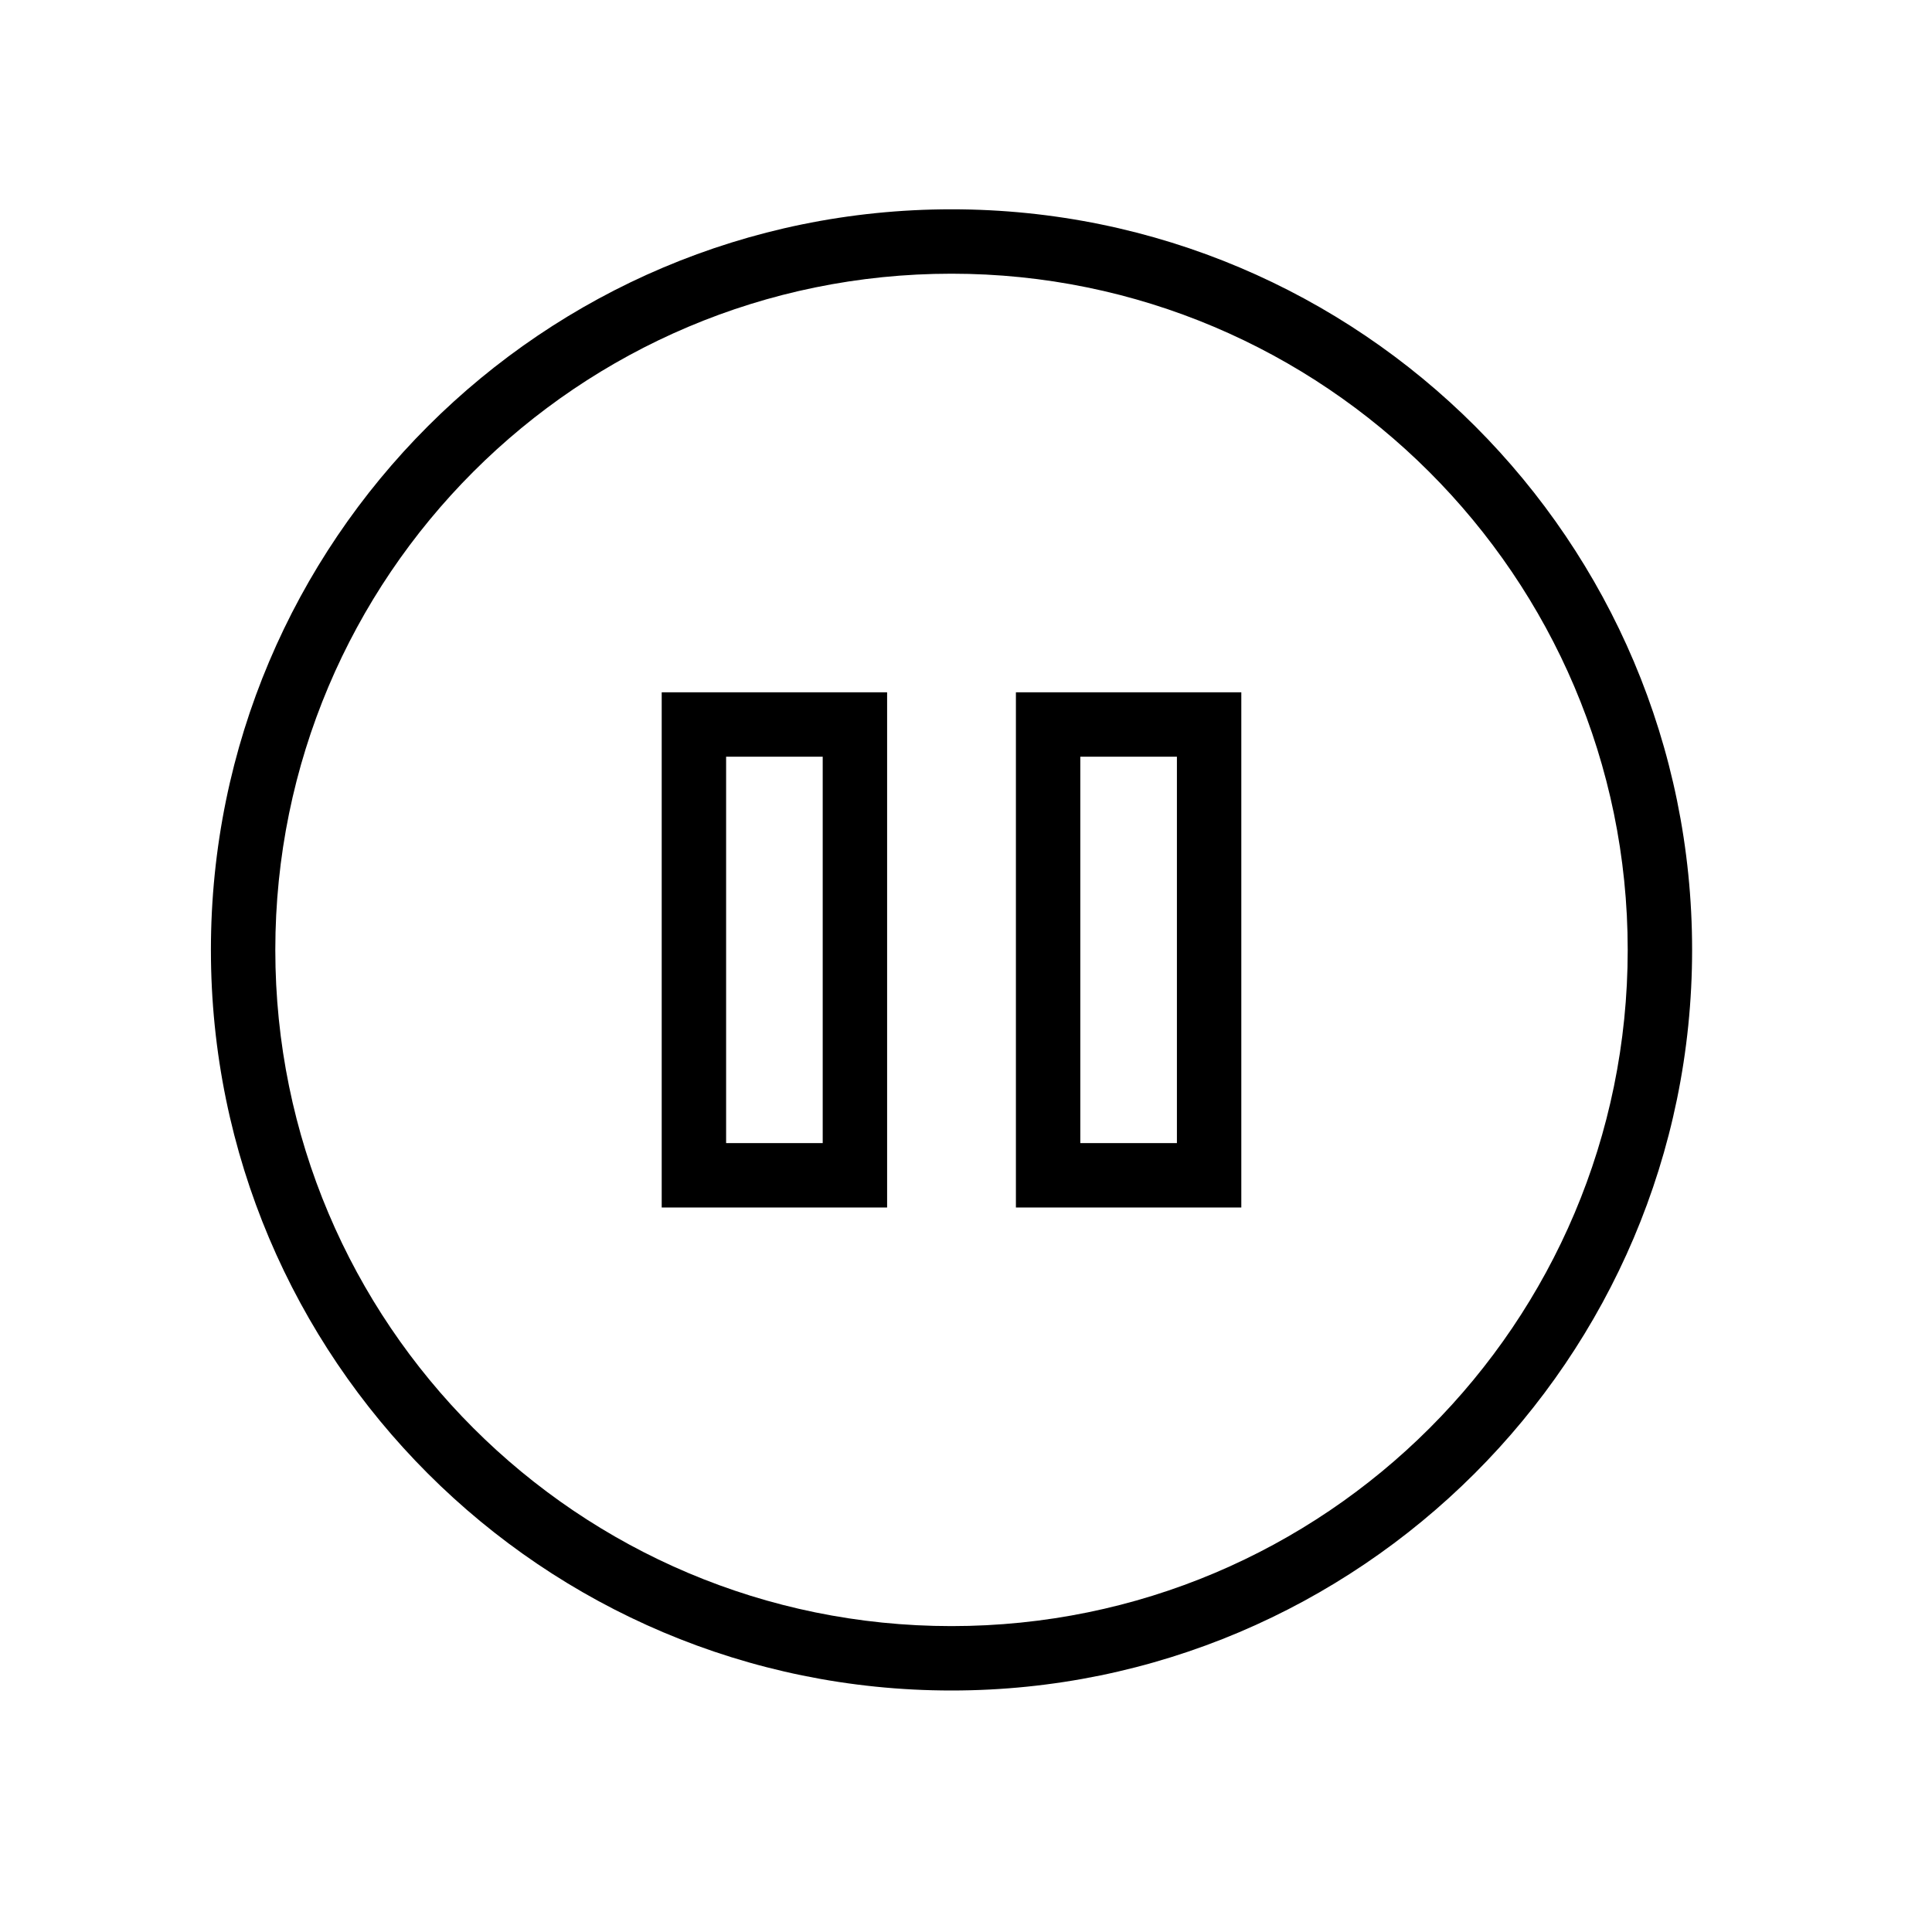
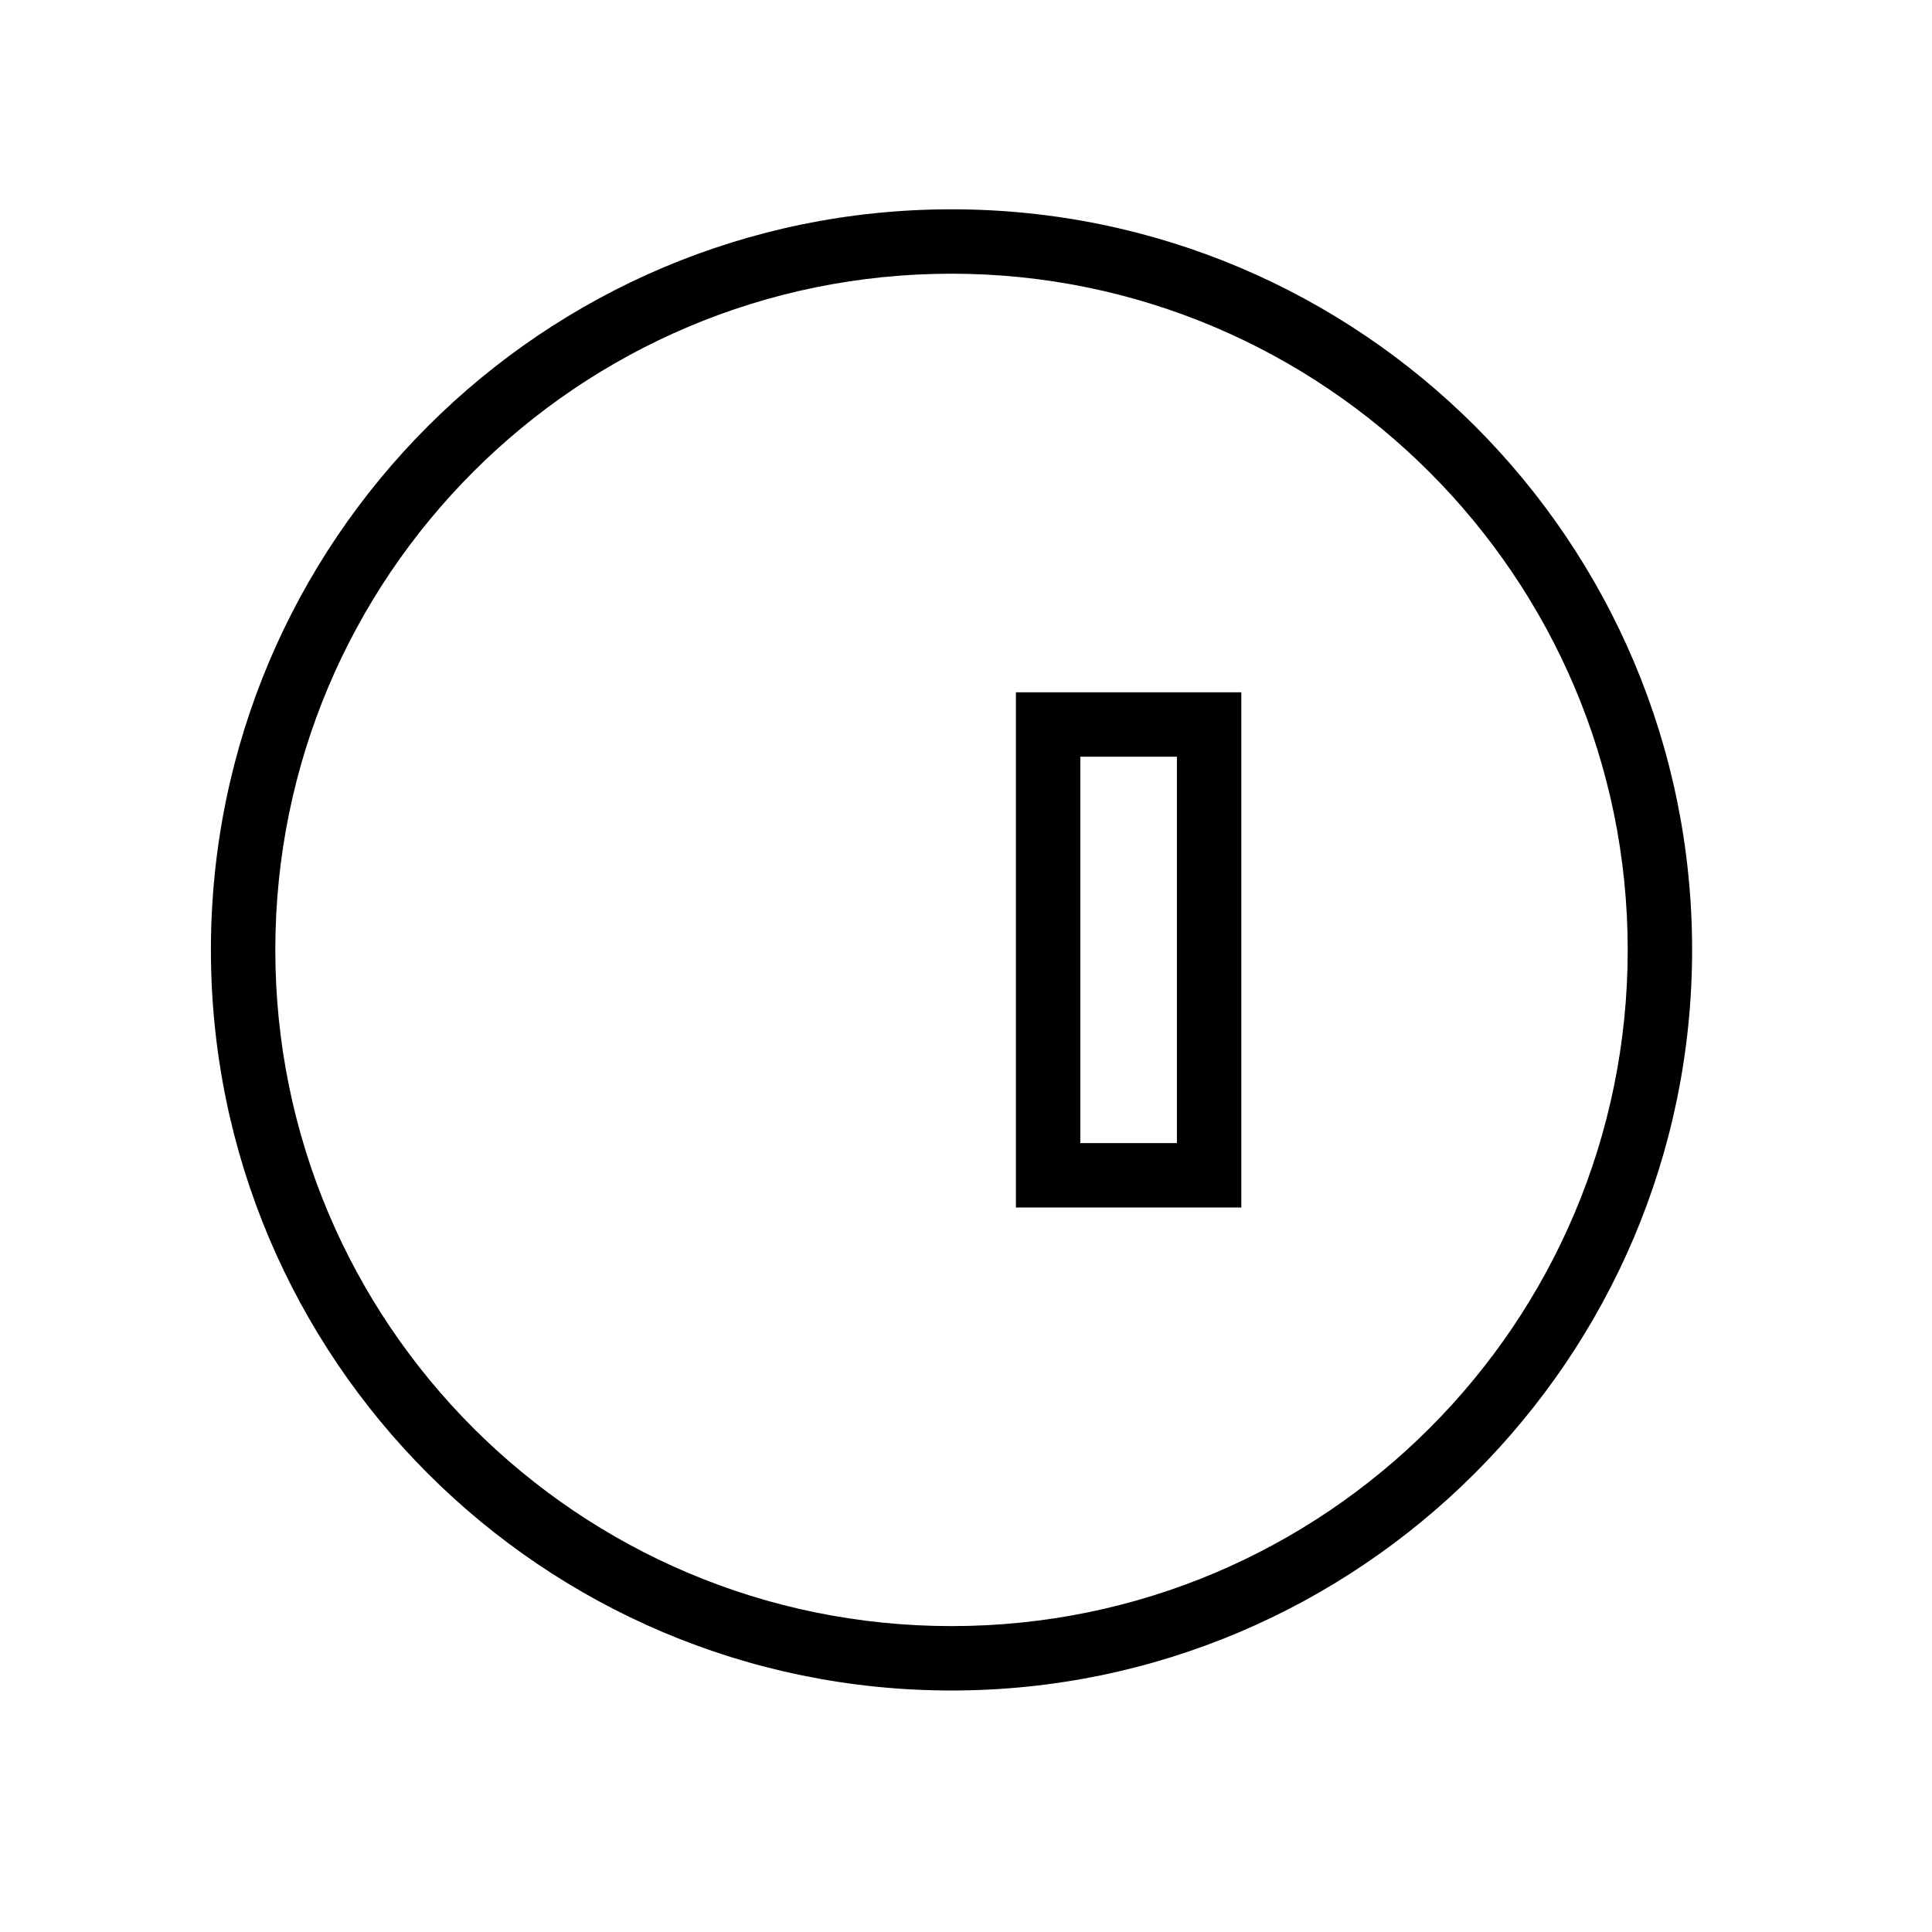
<svg xmlns="http://www.w3.org/2000/svg" version="1.1" id="Capa_1" x="0px" y="0px" viewBox="0 0 120 120" style="enable-background:new 0 0 120 120;" xml:space="preserve">
  <style type="text/css">
	.st0{display:none;fill:none;stroke:#000000;stroke-width:4;stroke-miterlimit:10;}
</style>
  <g>
    <path d="M59.1,105c-25.4,0-46-20.6-46-46s20.6-46,46-46s46,20.6,46,46S84.4,105,59.1,105z M59.1,17c-23.2,0-42,18.8-42,42   c0,23.2,18.8,42,42,42c23.2,0,42-18.8,42-42C101.1,35.8,82.2,17,59.1,17z" />
  </g>
-   <polygon class="st0" points="75.8,59 48.2,75 48.2,43 " />
  <g>
    <g>
-       <path d="M55.1,75h-14V43h14V75z M45.1,71h6V47h-6" />
-     </g>
+       </g>
    <g>
      <path d="M77.1,75h-14V43h14V75z M67.1,71h6V47h-6V71z" />
    </g>
  </g>
</svg>